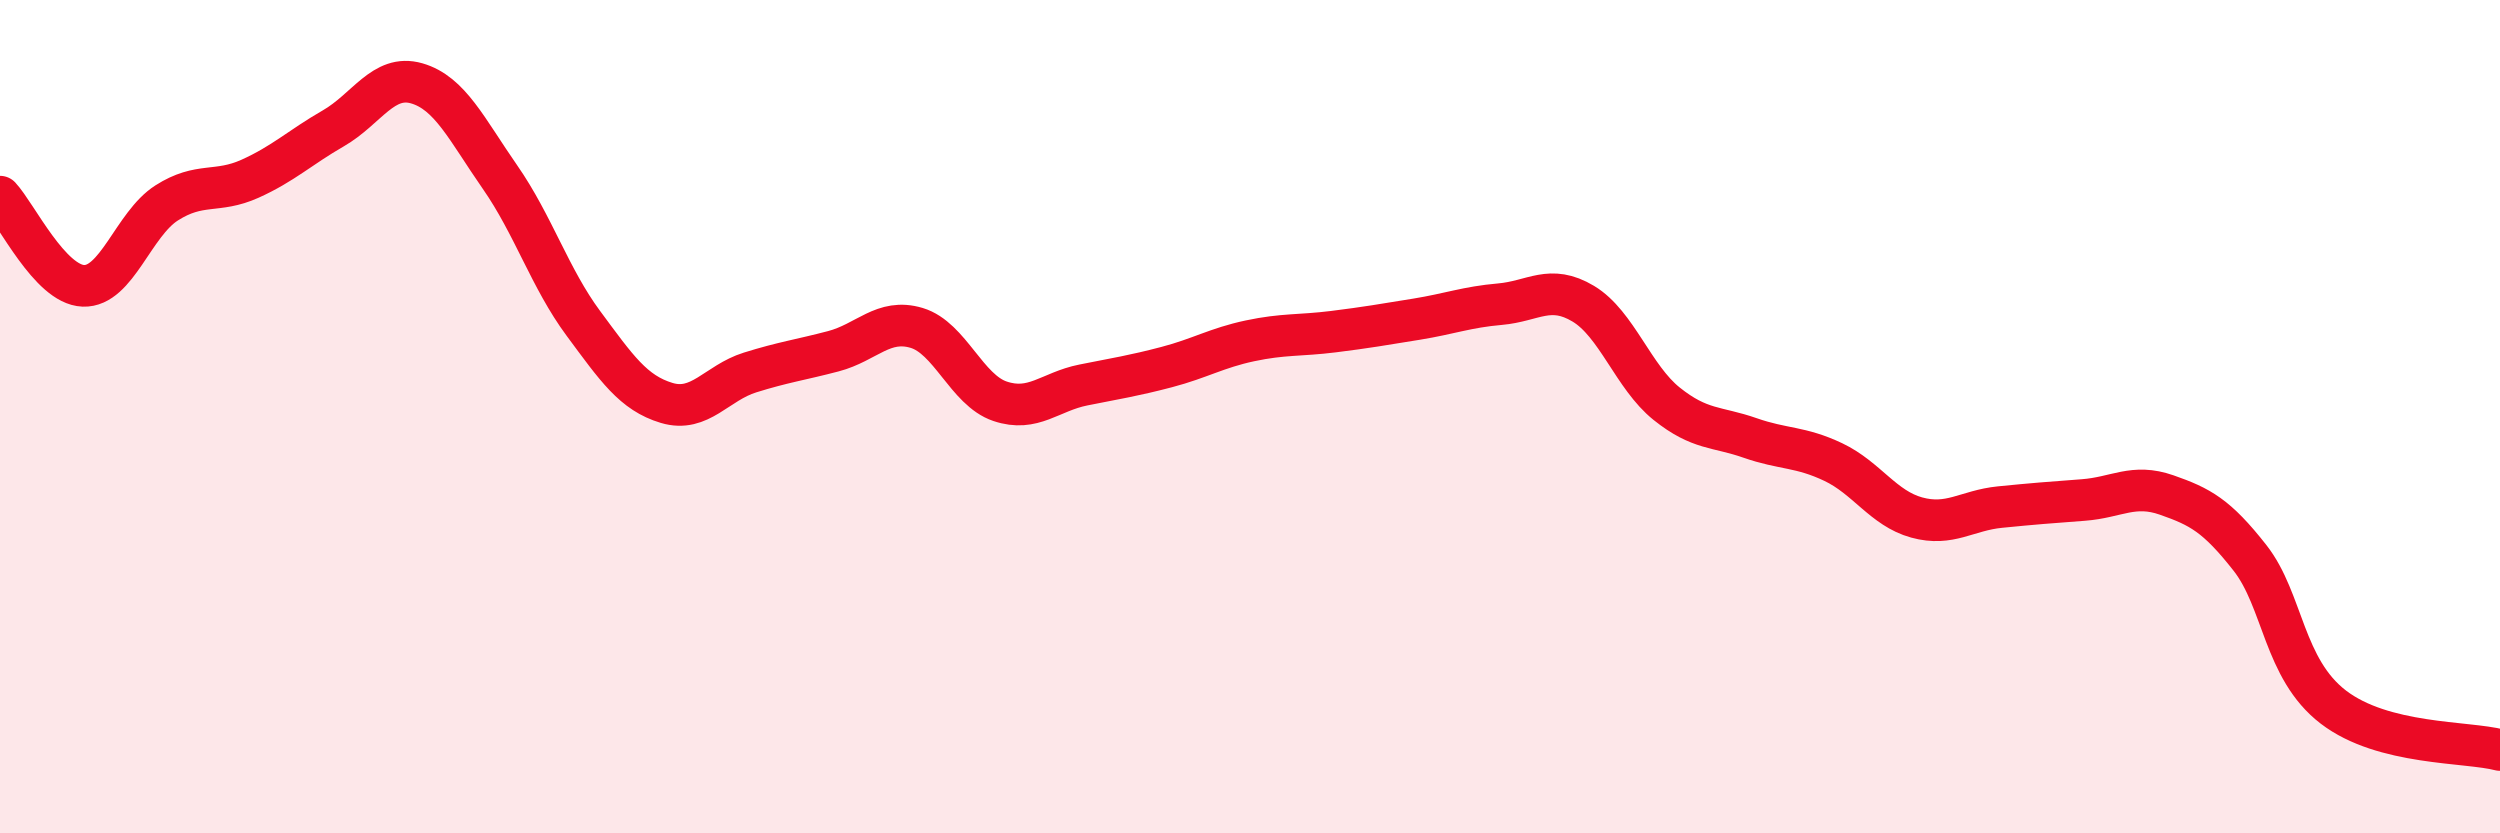
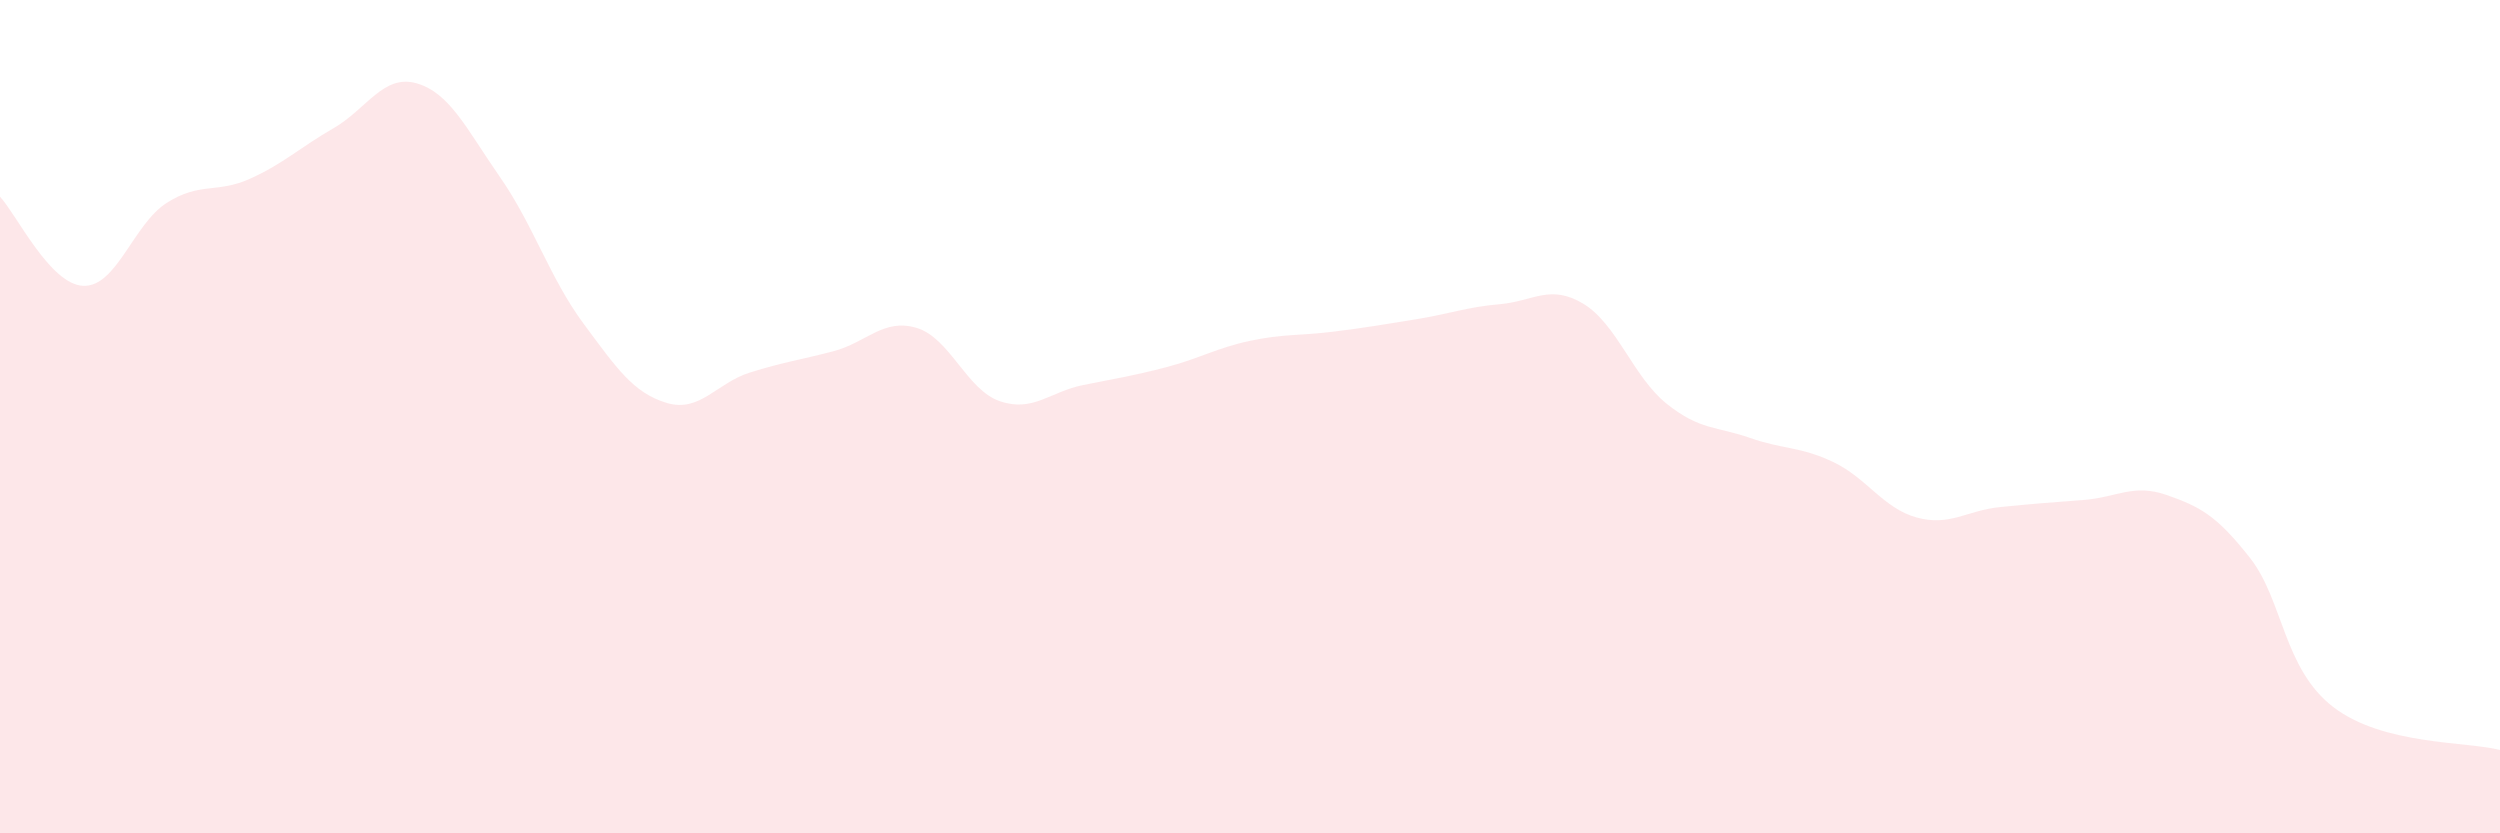
<svg xmlns="http://www.w3.org/2000/svg" width="60" height="20" viewBox="0 0 60 20">
  <path d="M 0,4.72 C 0.4,5.15 1.2,6.83 2,6.86 C 2.8,6.89 3.2,5.38 4,4.87 C 4.8,4.36 5.2,4.65 6,4.29 C 6.8,3.93 7.2,3.54 8,3.08 C 8.8,2.62 9.2,1.77 10,2 C 10.8,2.23 11.2,3.1 12,4.25 C 12.8,5.4 13.2,6.68 14,7.76 C 14.8,8.84 15.2,9.43 16,9.67 C 16.8,9.91 17.2,9.19 18,8.94 C 18.8,8.69 19.2,8.64 20,8.43 C 20.8,8.22 21.2,7.63 22,7.87 C 22.8,8.11 23.2,9.36 24,9.63 C 24.8,9.9 25.2,9.4 26,9.24 C 26.8,9.08 27.2,9.02 28,8.81 C 28.8,8.6 29.2,8.35 30,8.18 C 30.8,8.01 31.2,8.06 32,7.96 C 32.8,7.86 33.2,7.79 34,7.66 C 34.8,7.53 35.2,7.37 36,7.3 C 36.8,7.23 37.2,6.81 38,7.29 C 38.8,7.77 39.2,9.05 40,9.69 C 40.8,10.33 41.2,10.23 42,10.51 C 42.8,10.79 43.2,10.71 44,11.09 C 44.8,11.47 45.2,12.2 46,12.42 C 46.8,12.64 47.2,12.25 48,12.17 C 48.8,12.09 49.2,12.06 50,12 C 50.8,11.94 51.2,11.6 52,11.88 C 52.8,12.16 53.2,12.37 54,13.39 C 54.8,14.41 54.8,16.05 56,16.97 C 57.2,17.89 59.2,17.79 60,18L60 20L0 20Z" fill="#EB0A25" opacity="0.1" stroke-linecap="round" stroke-linejoin="round" />
-   <path d="M 0,4.72 C 0.4,5.15 1.2,6.83 2,6.86 C 2.8,6.89 3.2,5.38 4,4.87 C 4.8,4.36 5.2,4.65 6,4.29 C 6.8,3.93 7.2,3.54 8,3.08 C 8.8,2.62 9.2,1.77 10,2 C 10.8,2.23 11.2,3.1 12,4.25 C 12.8,5.4 13.2,6.68 14,7.76 C 14.8,8.84 15.2,9.43 16,9.67 C 16.8,9.91 17.2,9.19 18,8.94 C 18.8,8.69 19.2,8.64 20,8.43 C 20.8,8.22 21.2,7.63 22,7.87 C 22.8,8.11 23.2,9.36 24,9.63 C 24.8,9.9 25.2,9.4 26,9.24 C 26.8,9.08 27.2,9.02 28,8.81 C 28.8,8.6 29.2,8.35 30,8.18 C 30.8,8.01 31.2,8.06 32,7.96 C 32.8,7.86 33.2,7.79 34,7.66 C 34.8,7.53 35.2,7.37 36,7.3 C 36.8,7.23 37.2,6.81 38,7.29 C 38.8,7.77 39.2,9.05 40,9.69 C 40.8,10.33 41.2,10.23 42,10.51 C 42.8,10.79 43.2,10.71 44,11.09 C 44.8,11.47 45.2,12.2 46,12.42 C 46.8,12.64 47.2,12.25 48,12.17 C 48.8,12.09 49.2,12.06 50,12 C 50.8,11.94 51.2,11.6 52,11.88 C 52.8,12.16 53.2,12.37 54,13.39 C 54.8,14.41 54.8,16.05 56,16.97 C 57.2,17.89 59.2,17.79 60,18" stroke="#EB0A25" stroke-width="1" fill="none" stroke-linecap="round" stroke-linejoin="round" />
</svg>